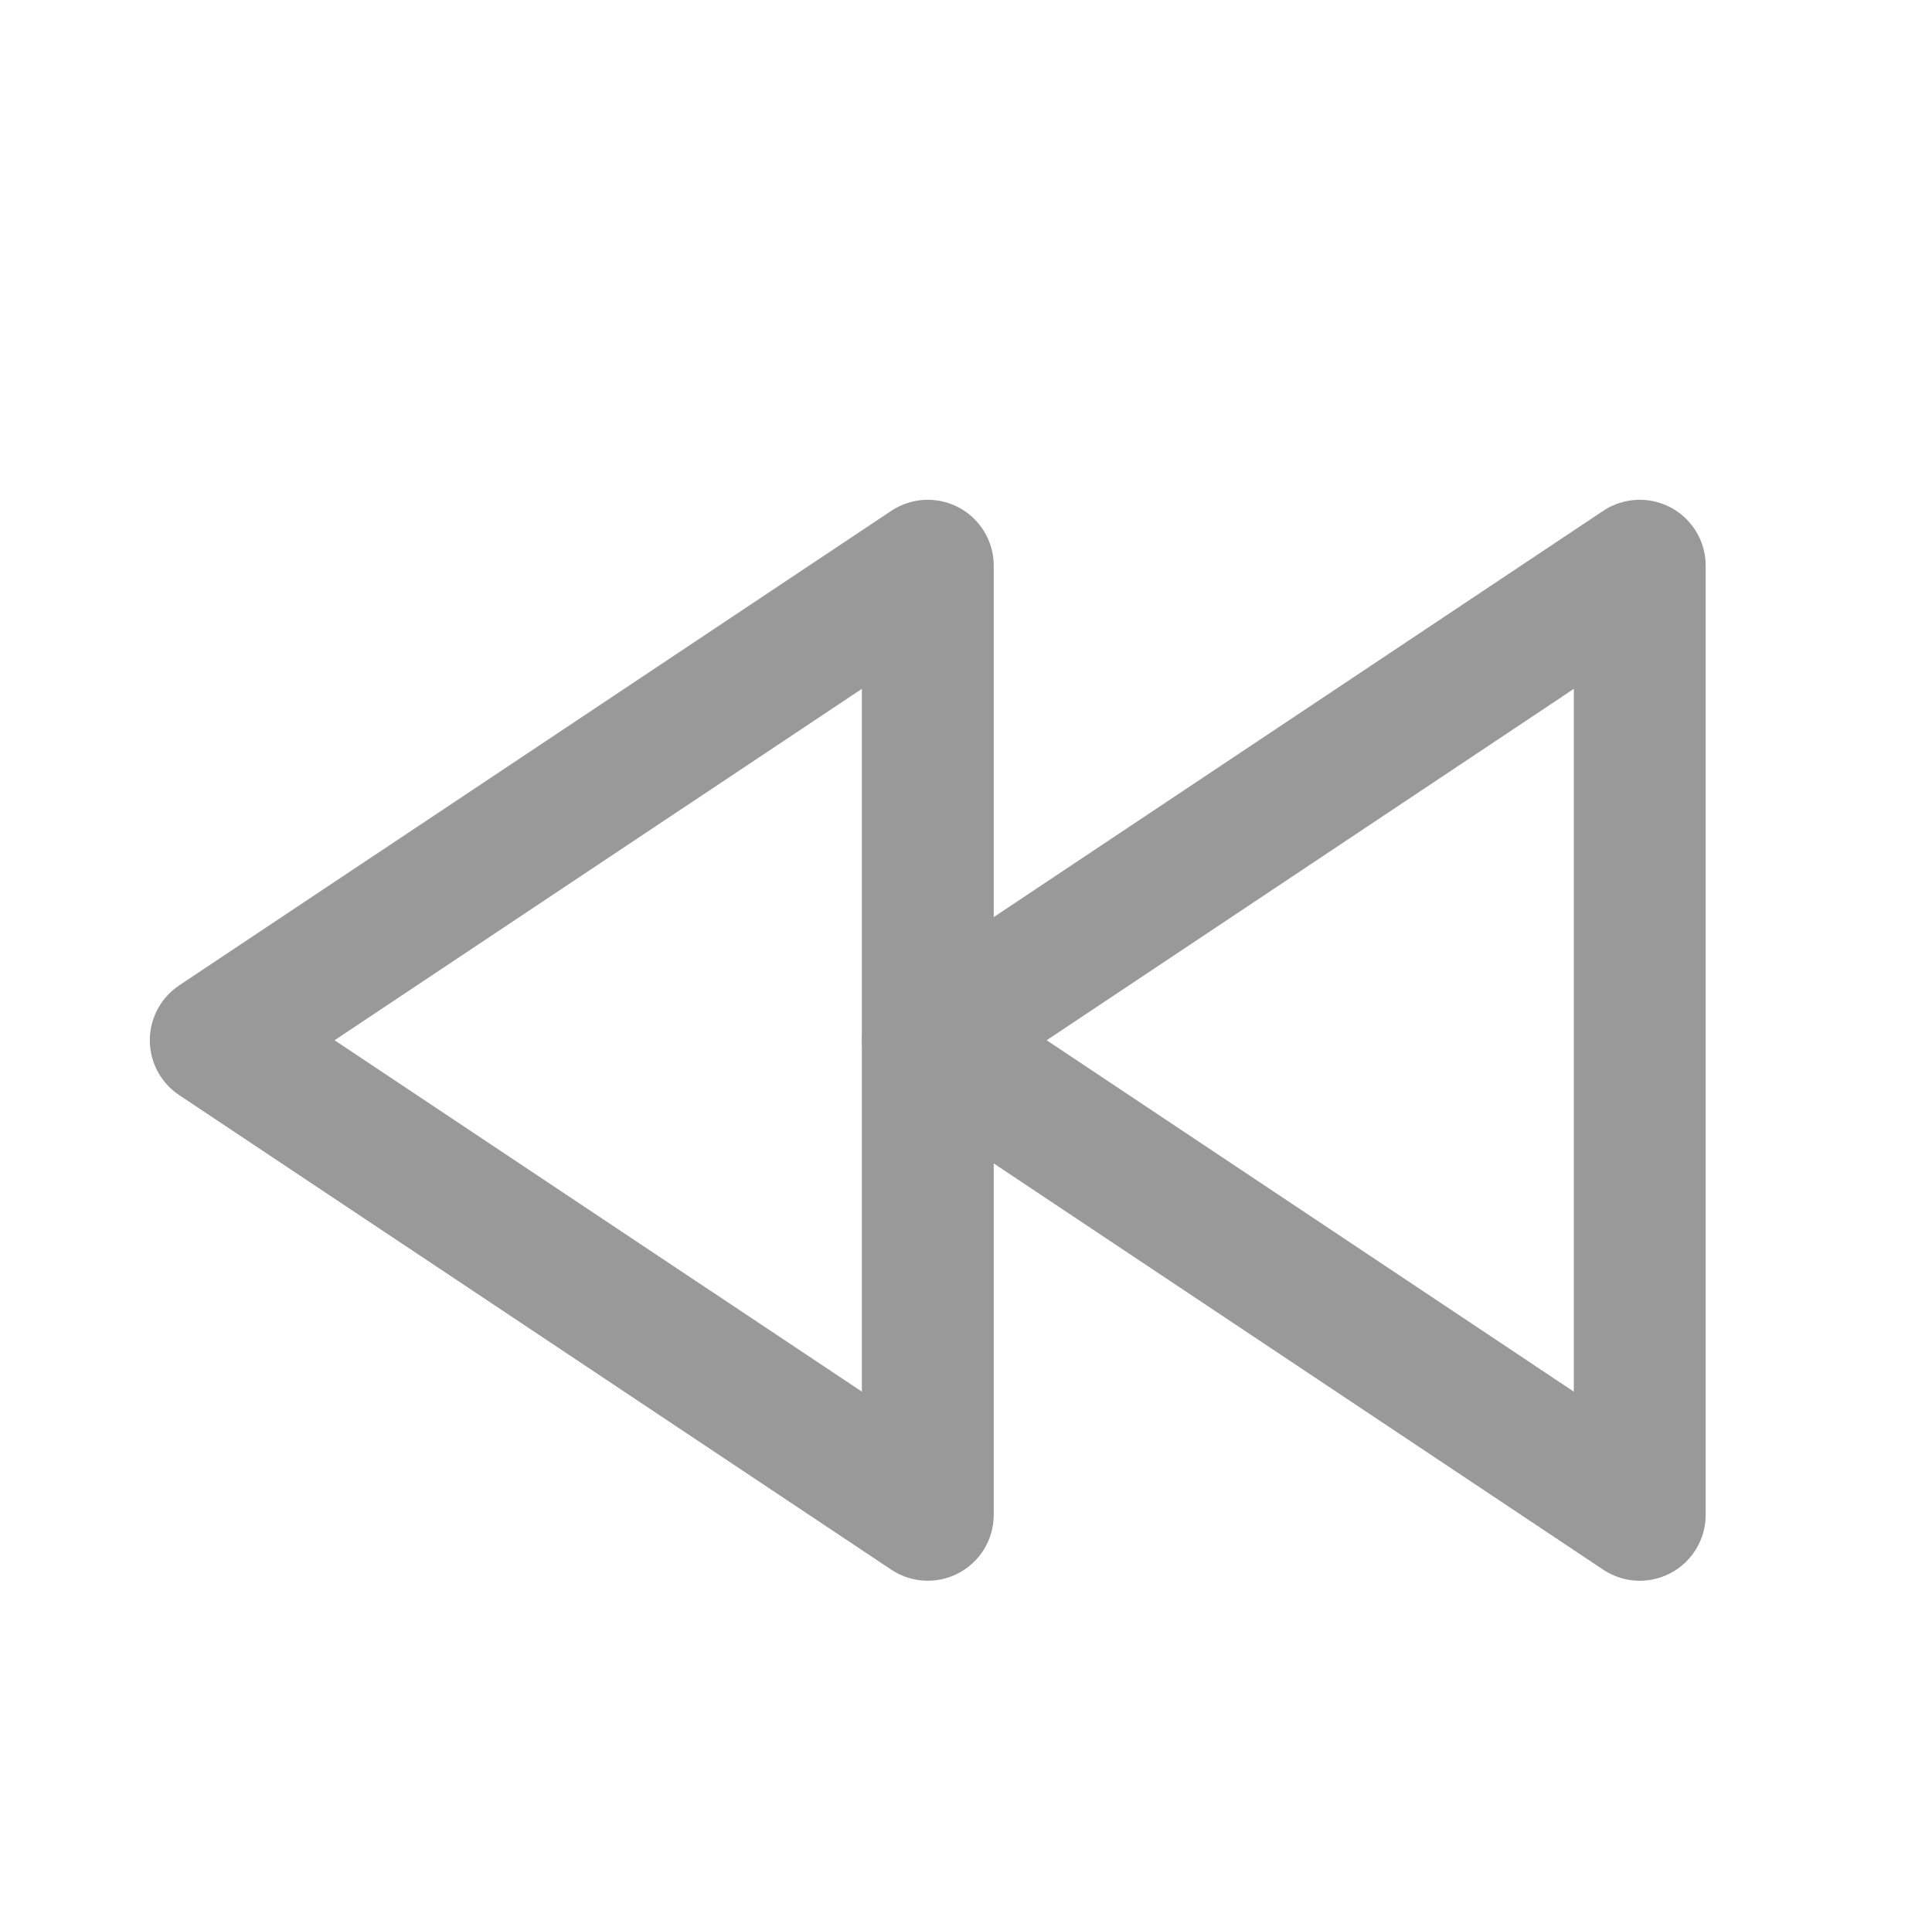
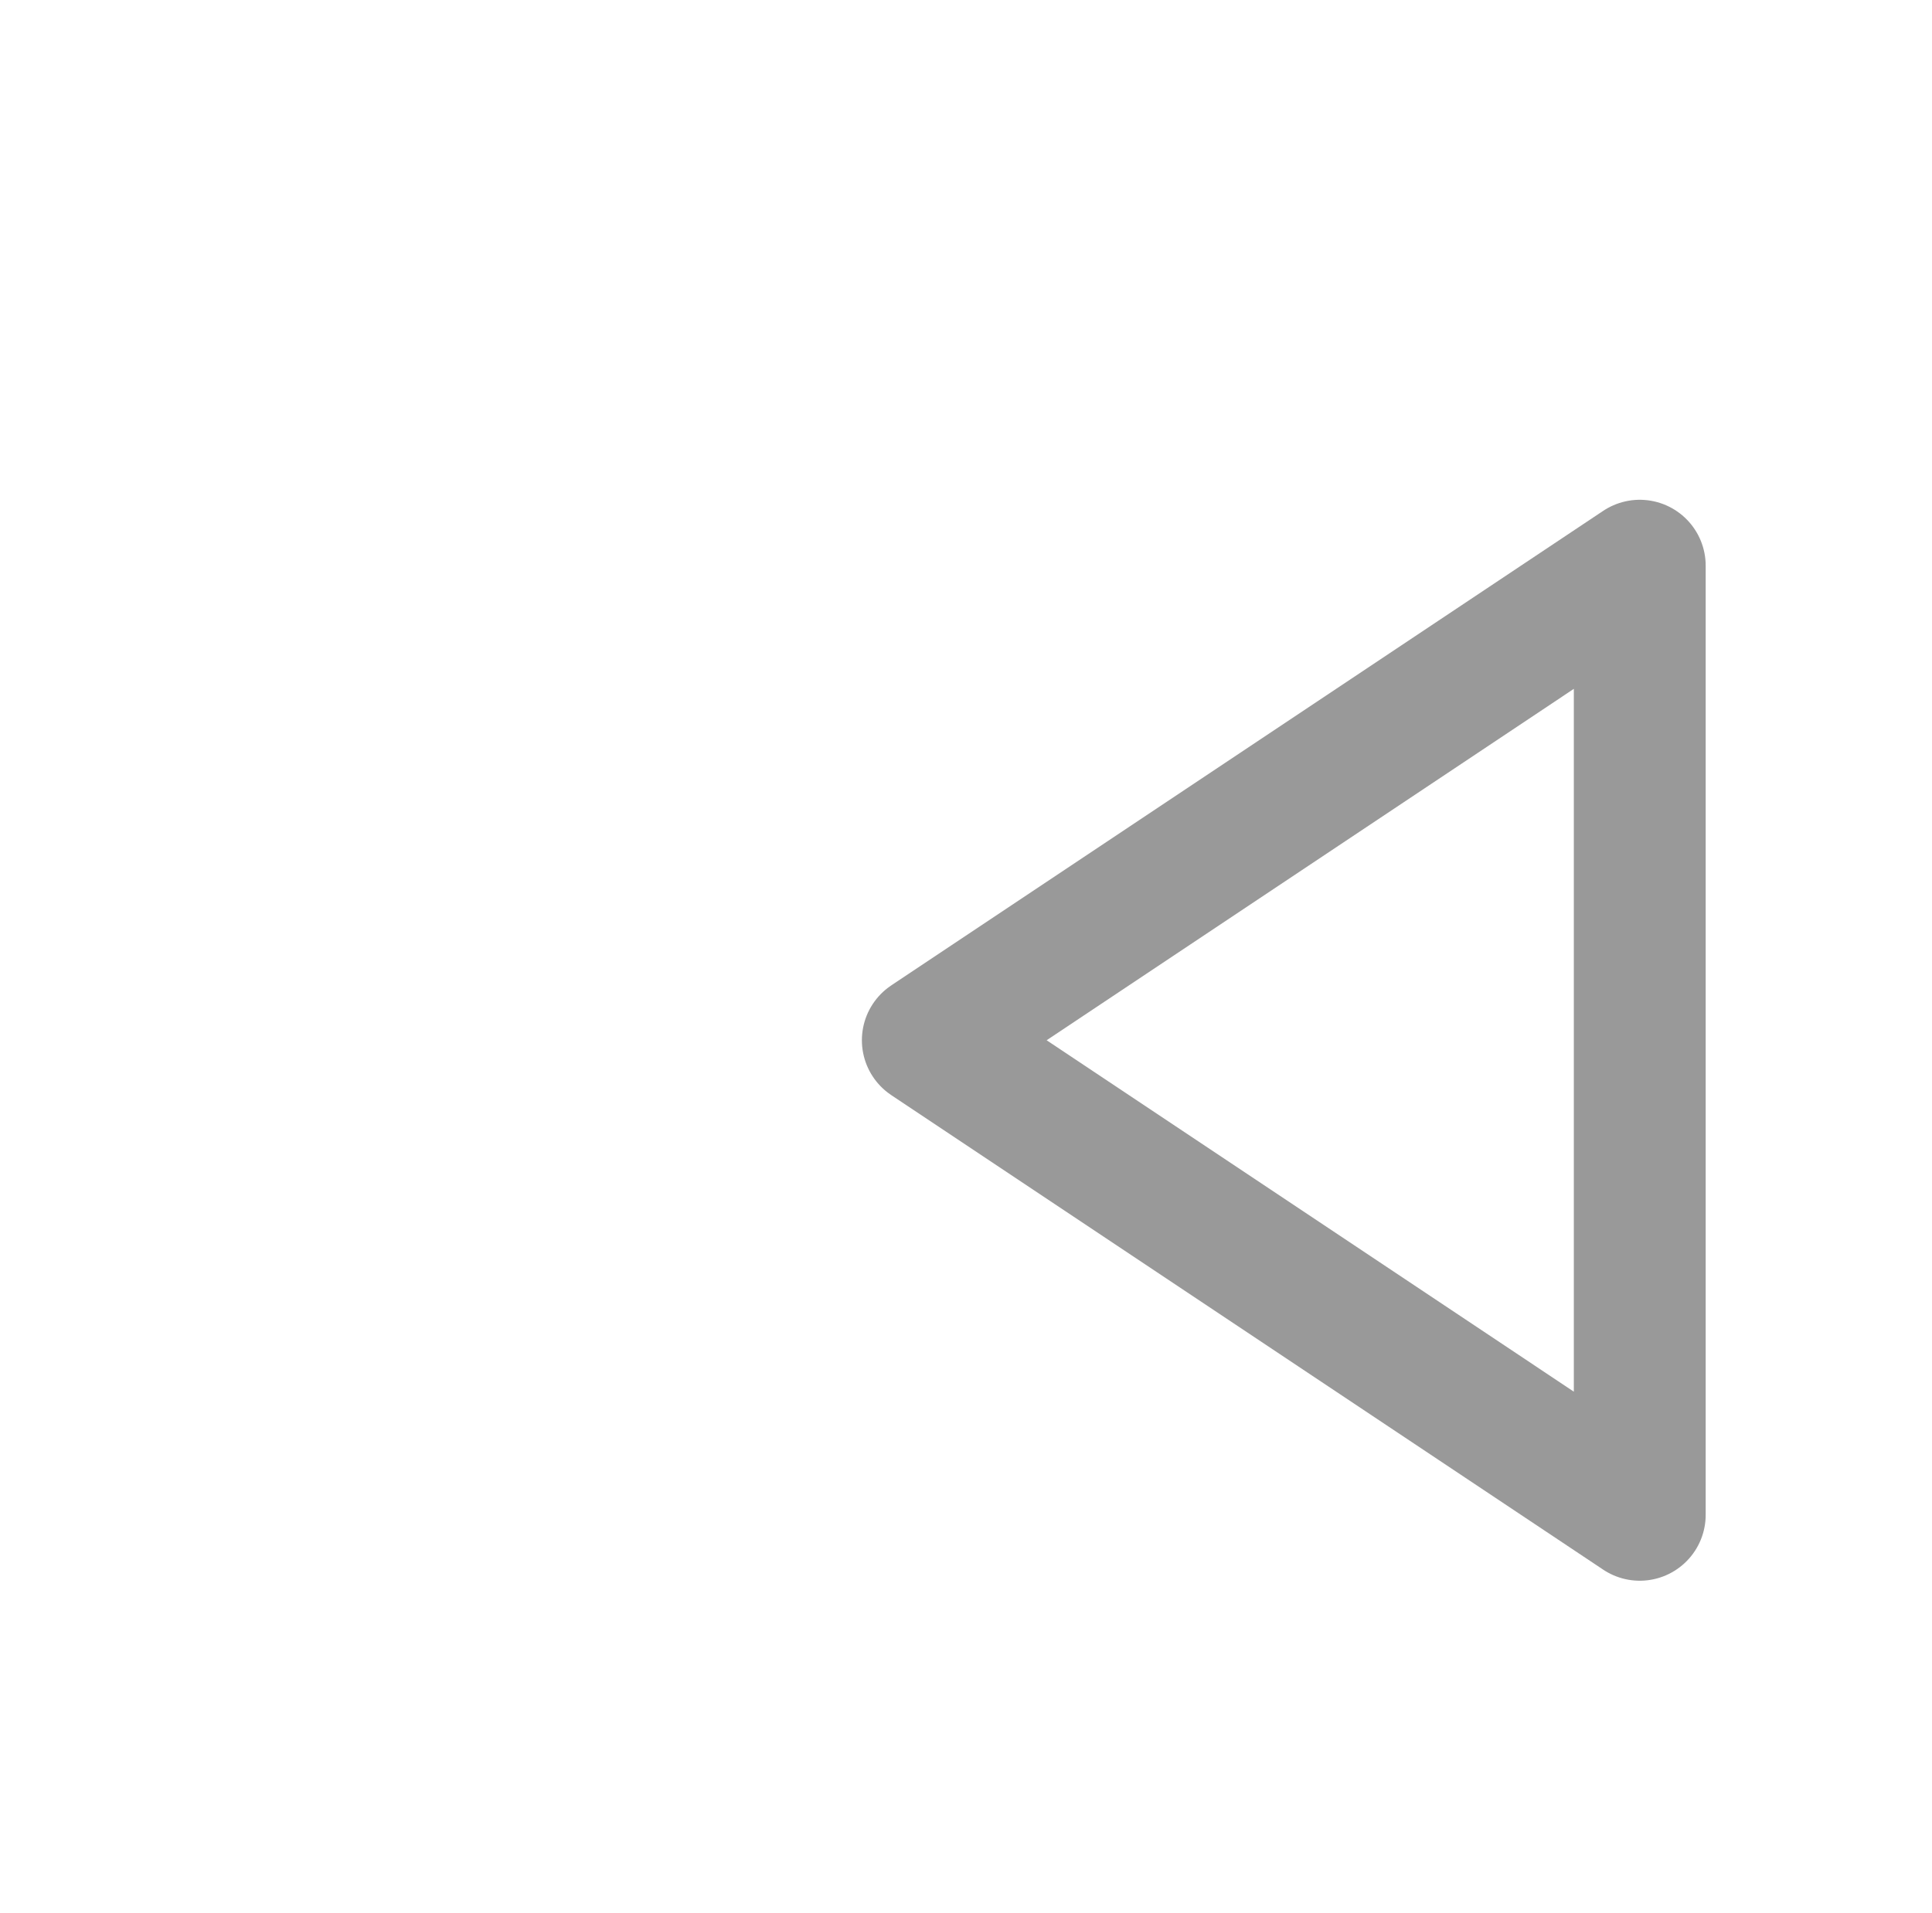
<svg xmlns="http://www.w3.org/2000/svg" id="circle" viewBox="0 0 154.3 152.8">
  <defs>
    <style>.cls-1{fill:none;stroke:#999;stroke-linecap:round;stroke-linejoin:round;stroke-width:10.53px;}</style>
  </defs>
  <polygon class="cls-1" points="130.96 121.01 74.1 83.1 130.96 45.19 130.96 121.01" />
-   <polygon class="cls-1" points="74.1 121.01 17.23 83.1 74.1 45.19 74.1 121.01" />
</svg>